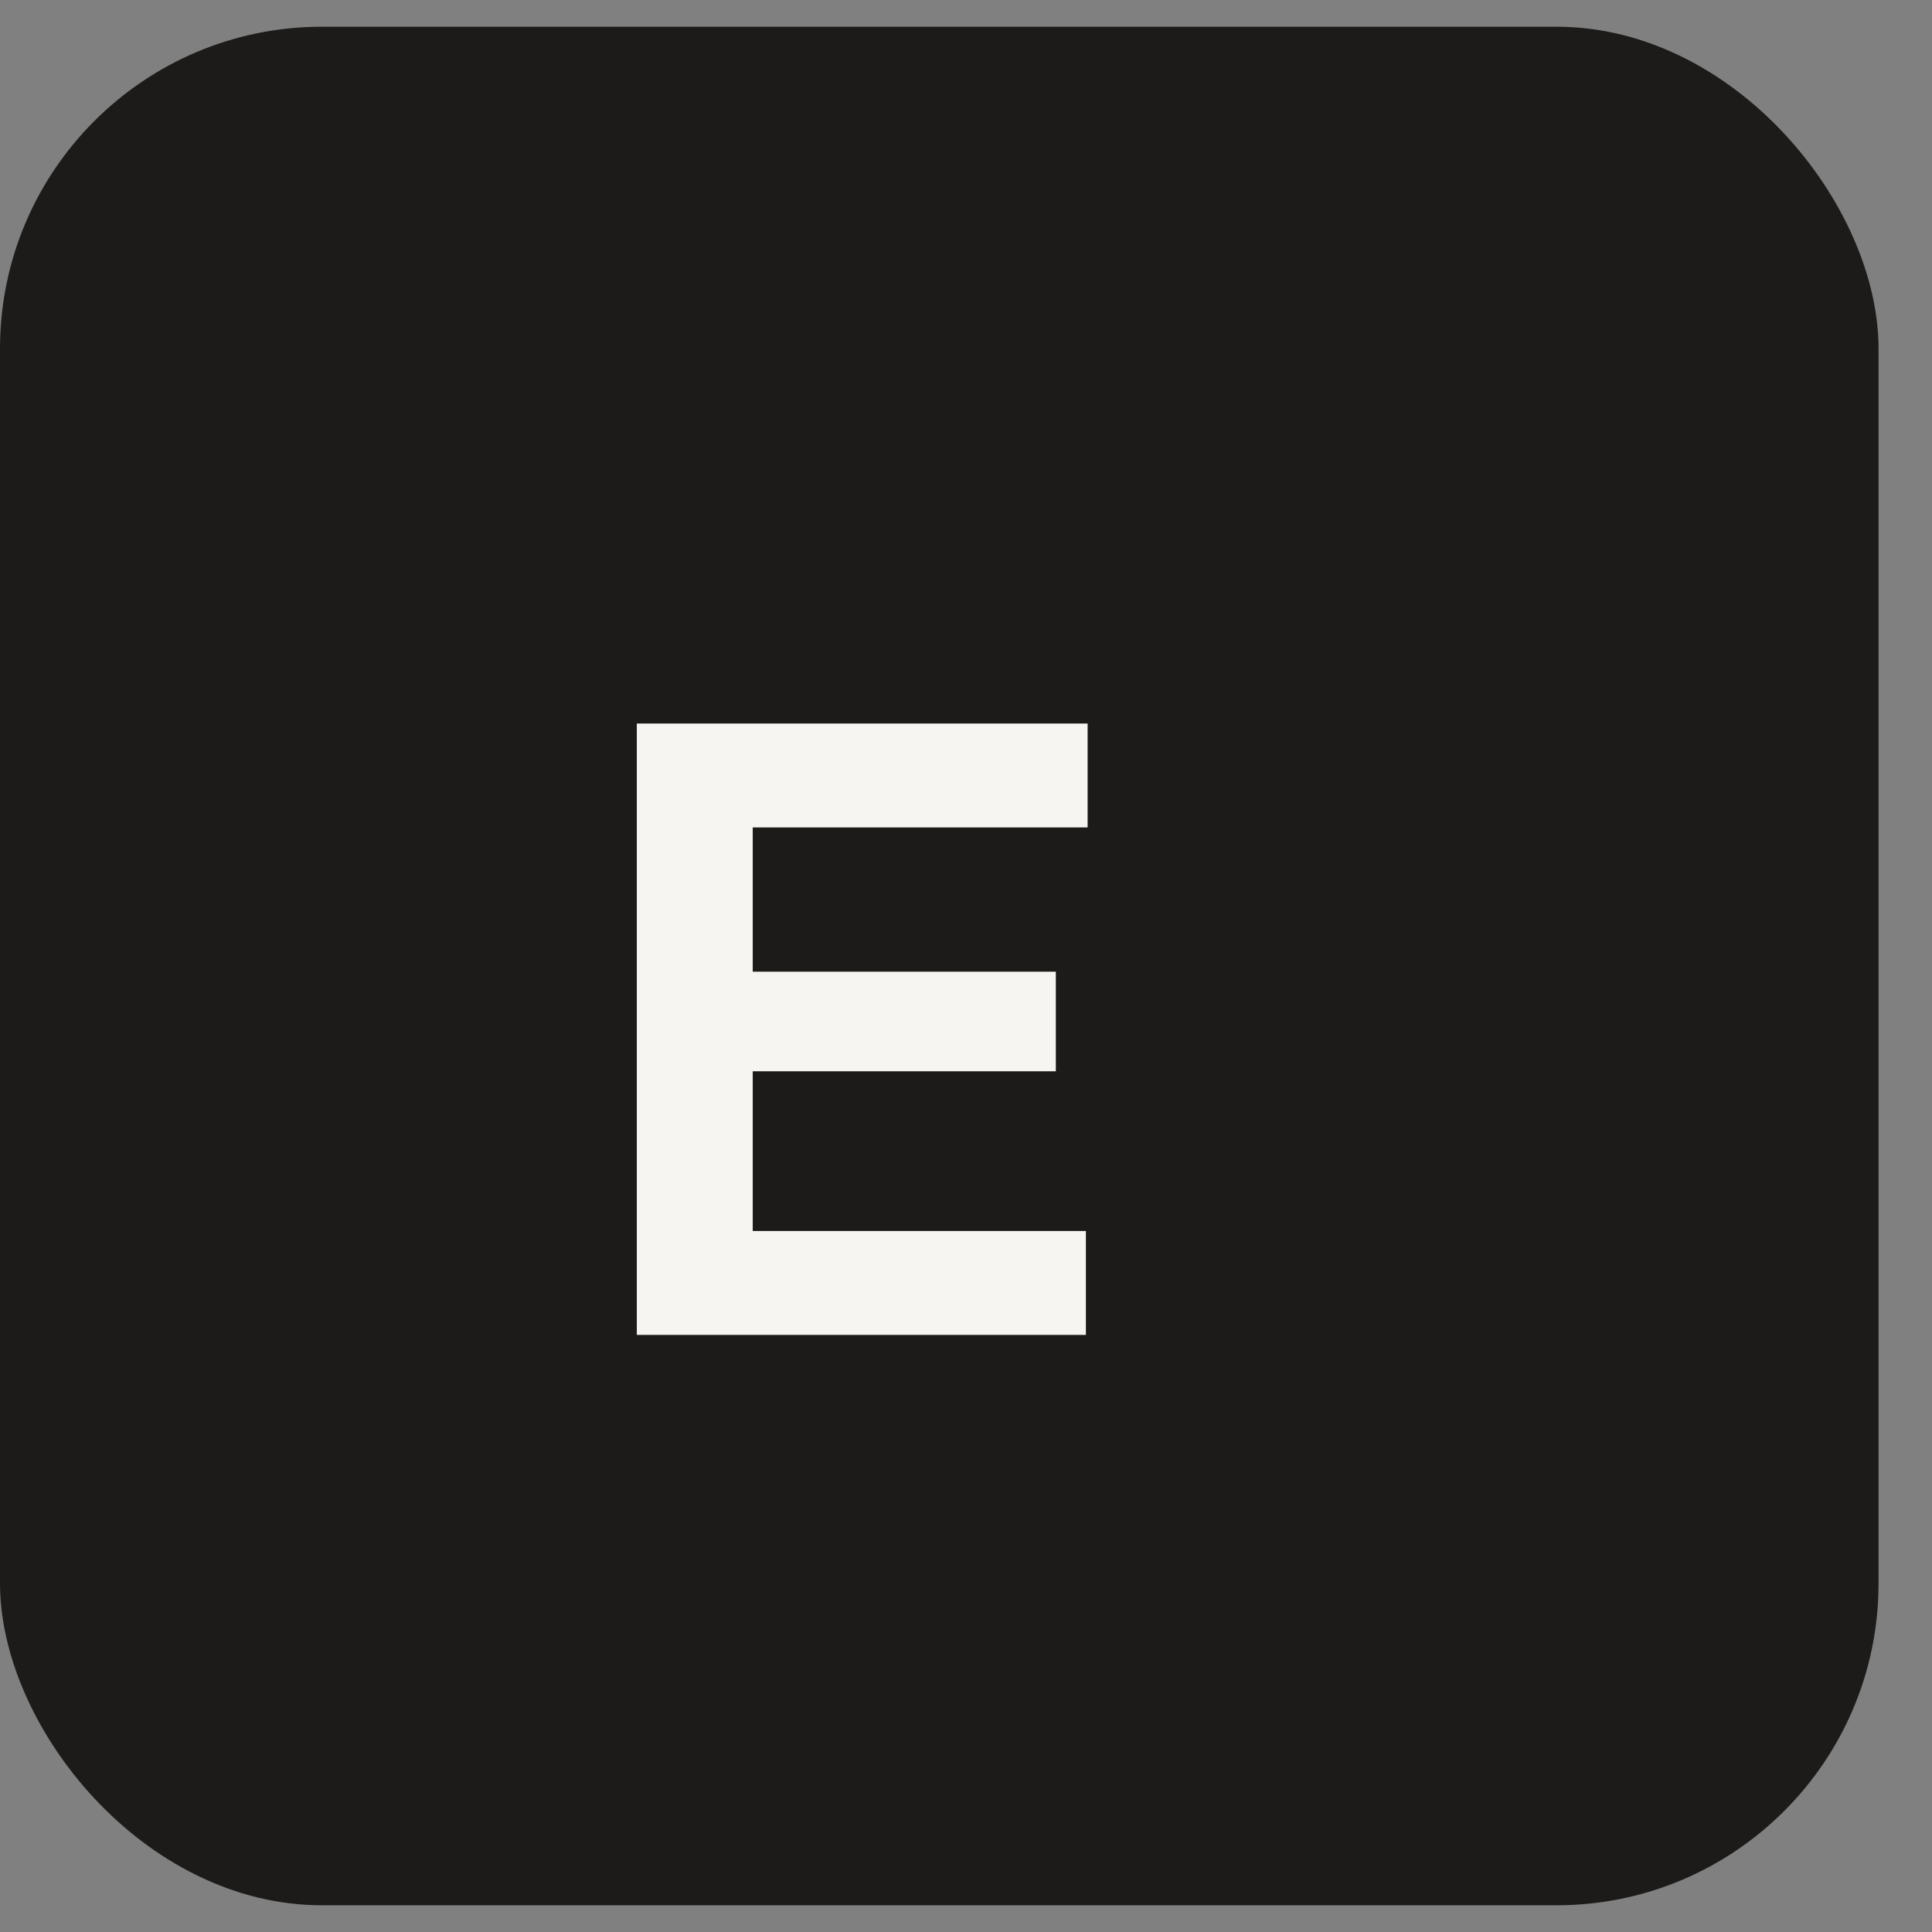
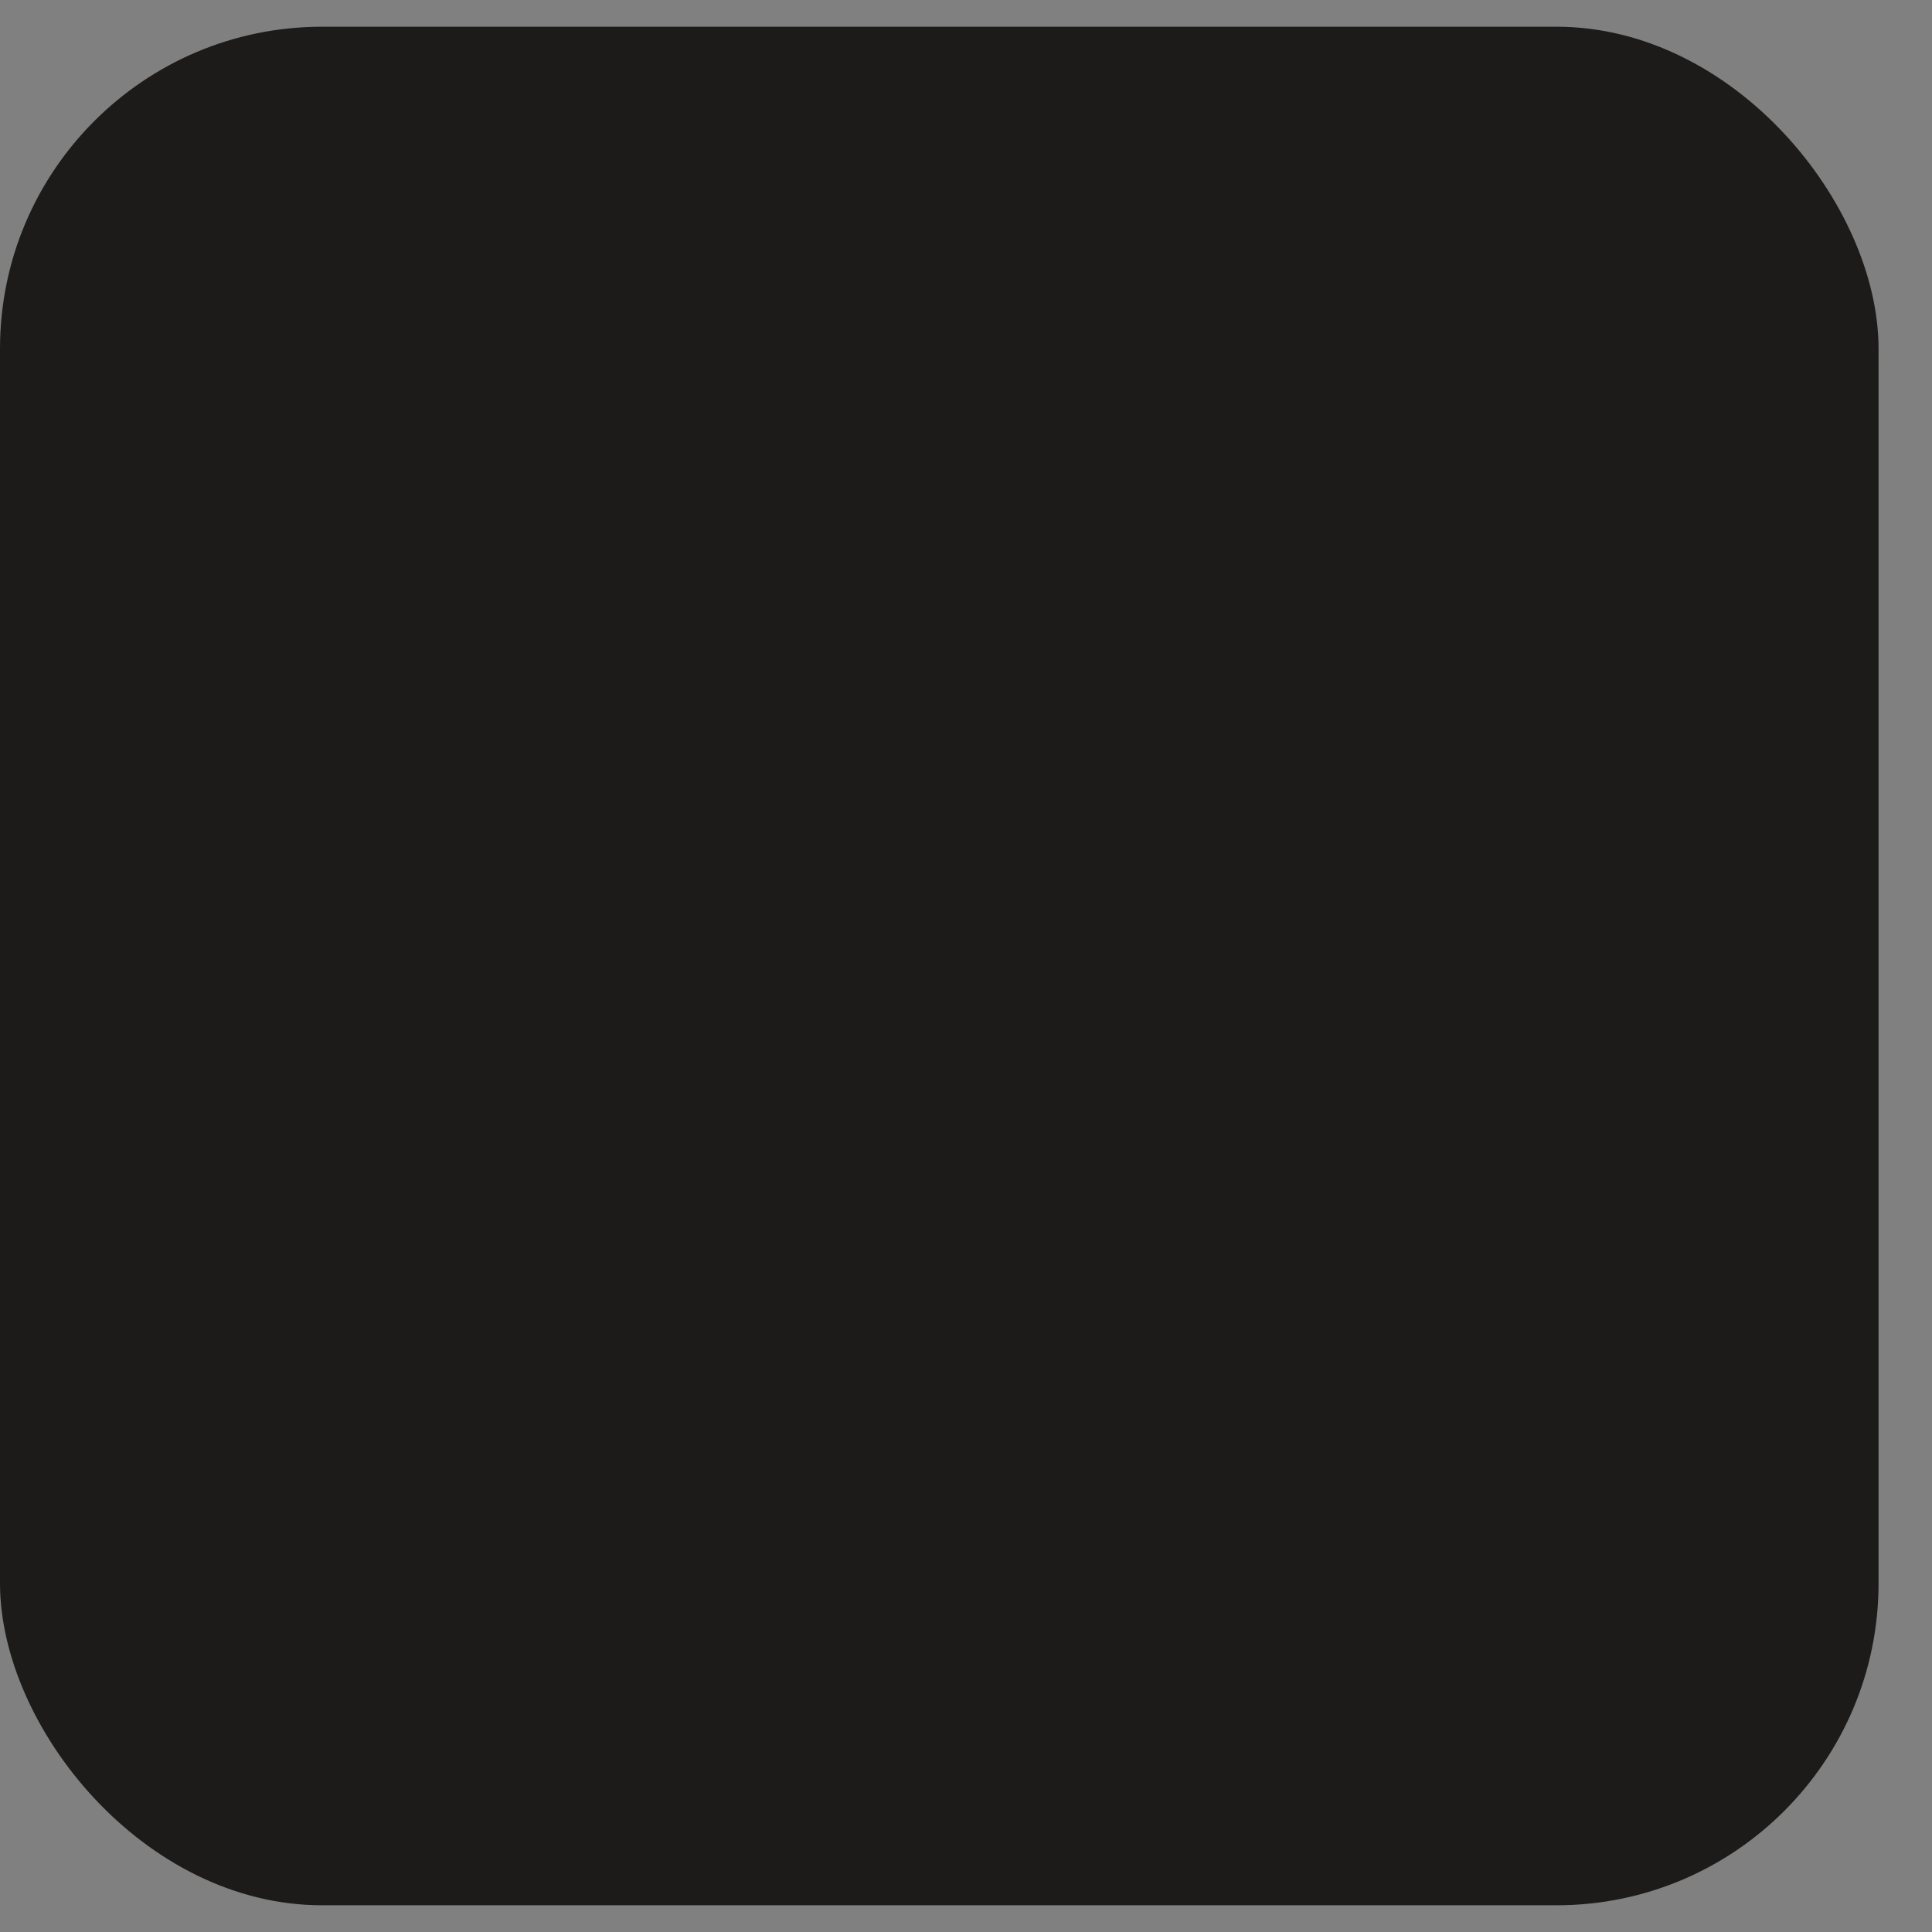
<svg xmlns="http://www.w3.org/2000/svg" width="18" height="18" viewBox="0 0 18 18" fill="none">
  <rect x="0" y="0" width="18" height="18" fill="#808080" stroke="none" />
  <rect y="0.249" width="17.502" height="17.502" rx="3" fill="#1C1B19" />
-   <path d="M10.133 6.741V7.709H7.013V9.053H9.837V9.981H7.013V11.469H10.117V12.437H5.933V6.741H10.133Z" fill="#F6F5F1" />
</svg>